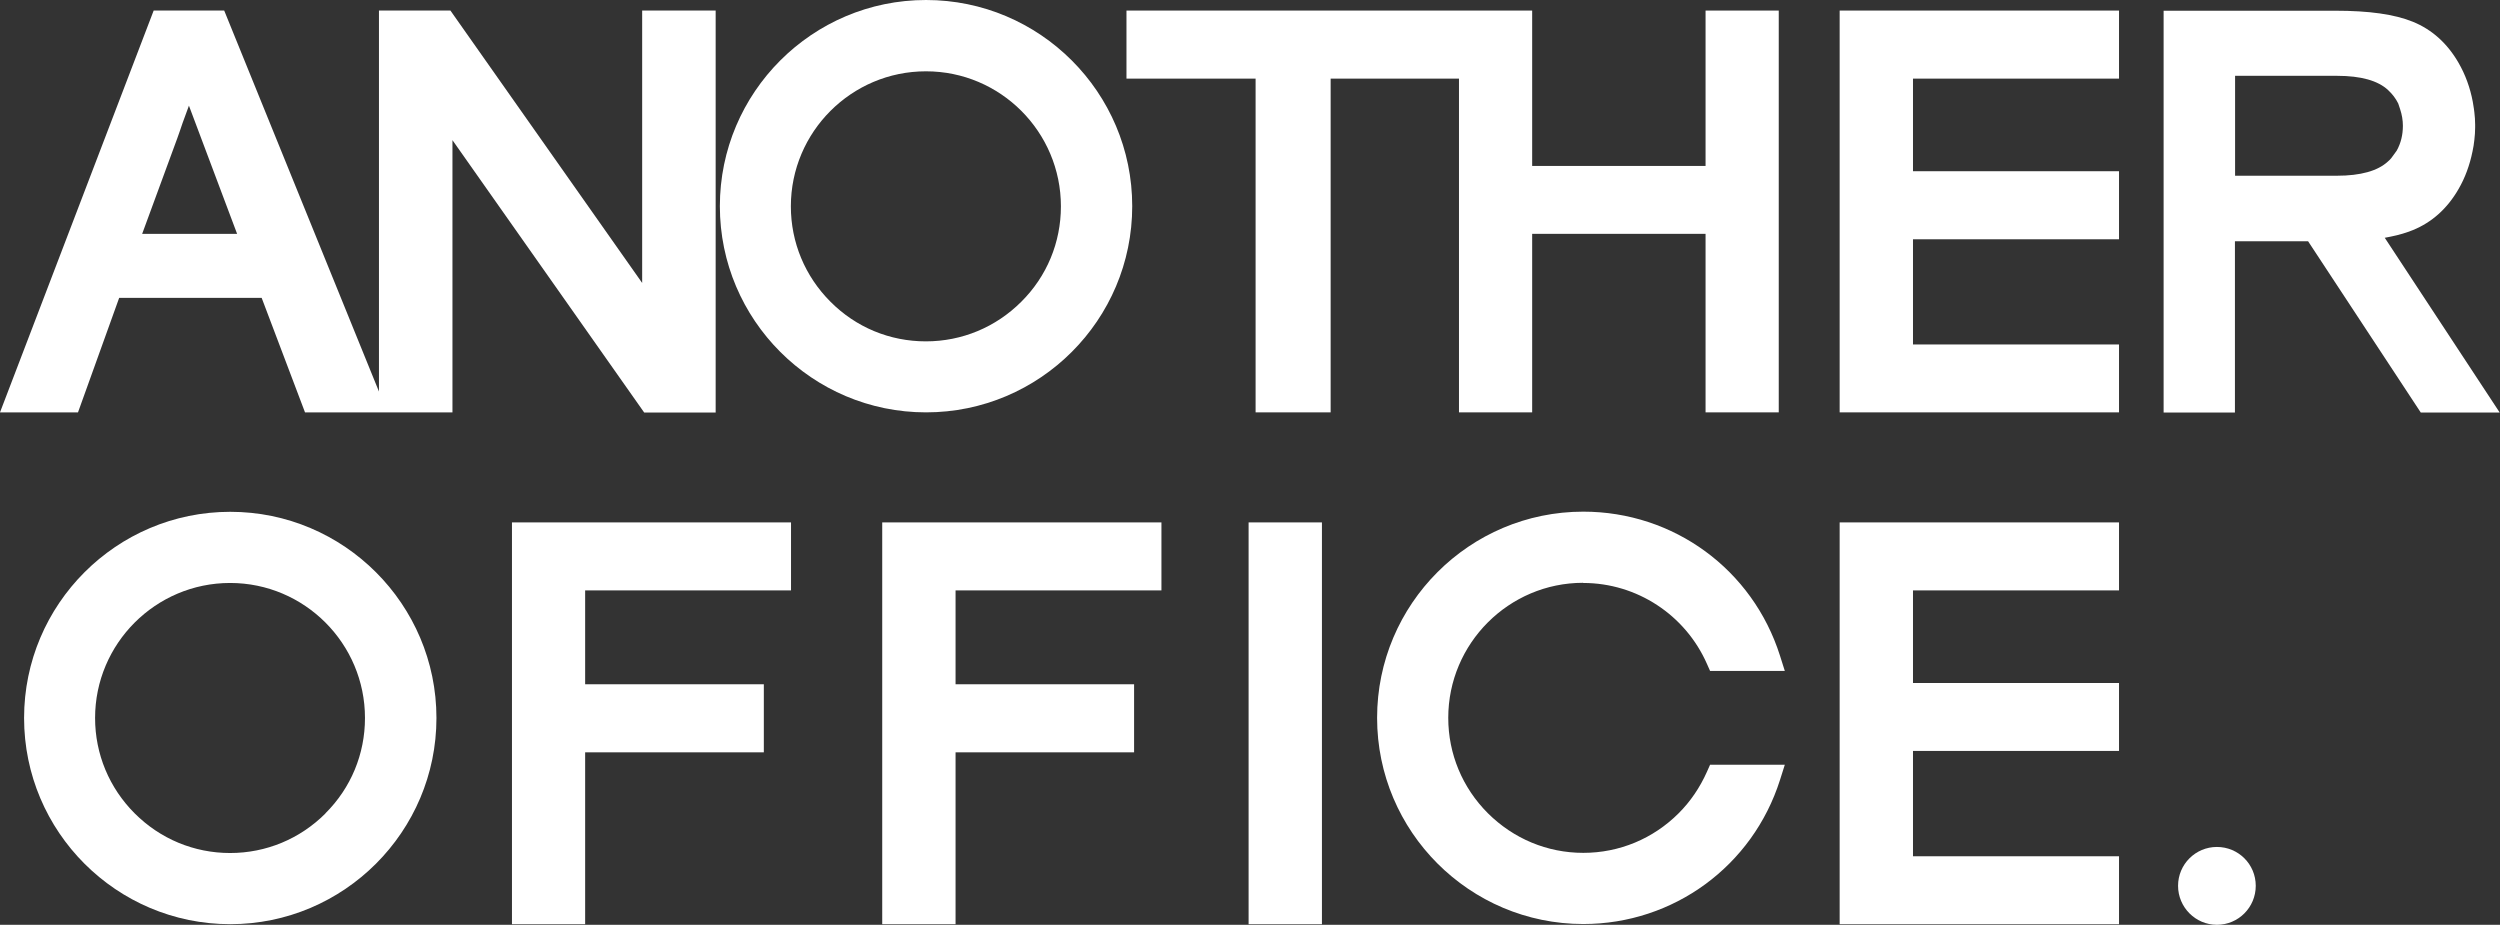
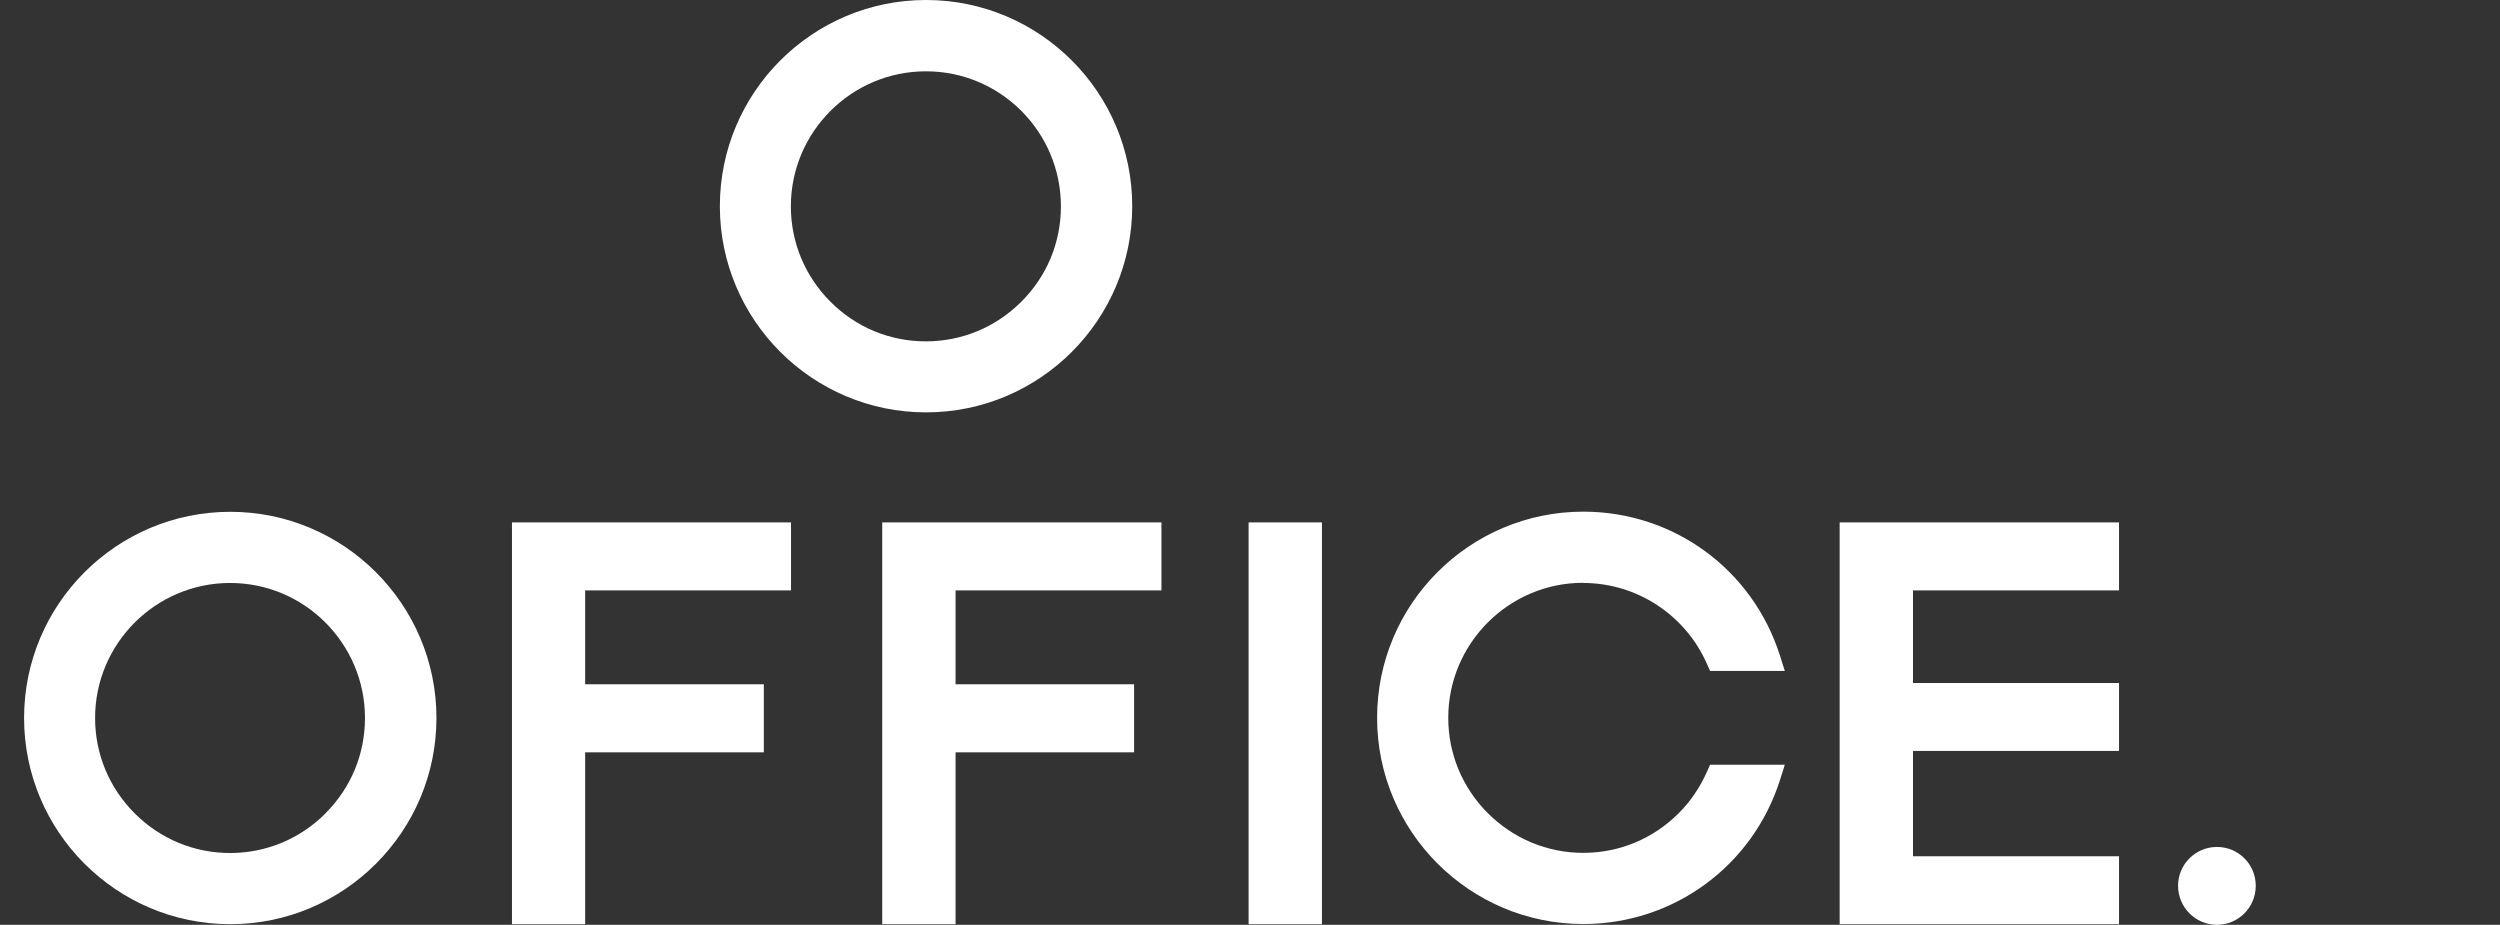
<svg xmlns="http://www.w3.org/2000/svg" id="Layer_2" data-name="Layer 2" viewBox="0 0 160.9 59.52">
  <rect x="0" y="0" width="160.9" height="59.52" fill="#333333" stroke="none" />
  <defs>
    <style>
      .cls-1 {
        fill: #fff;
      }
    </style>
  </defs>
  <g id="Layer_1-2" data-name="Layer 1">
    <g>
-       <path class="cls-1" d="M46.06,26.54V.68h-4.73v17.53L28.99.68h-4.6v24.52L14.43.68h-4.54L0,26.54h5.02l2.65-7.37h9.17l2.79,7.37h9.49V9.02l12.34,17.53h4.6ZM9.15,15.05l2.26-6.15c.12-.34.24-.67.34-.98l.41-1.12,3.1,8.25h-6.12Z" />
-       <polygon class="cls-1" points="93.9 26.54 98.61 26.54 98.61 15.05 109.77 15.05 109.77 26.54 114.48 26.54 114.48 .68 109.77 .68 109.77 10.68 98.61 10.68 98.61 .68 93.95 .68 93.9 .68 72.5 .68 72.5 5.06 80.81 5.06 80.81 26.54 85.64 26.54 85.64 5.06 93.9 5.06 93.9 26.54" />
      <polygon class="cls-1" points="32.95 59.48 37.66 59.48 37.66 48.42 49.16 48.42 49.16 44.04 37.66 44.04 37.66 38 50.91 38 50.91 33.62 32.95 33.62 32.95 59.48" />
      <polygon class="cls-1" points="56.78 59.48 61.5 59.48 61.5 48.42 72.99 48.42 72.99 44.04 61.5 44.04 61.5 38 74.75 38 74.75 33.62 56.78 33.62 56.78 59.48" />
      <rect class="cls-1" x="80.36" y="33.62" width="4.72" height="25.86" />
      <path class="cls-1" d="M59.6,26.54c7.32,0,13.27-5.95,13.27-13.27S66.92,0,59.6,0s-13.27,5.95-13.27,13.27,5.95,13.27,13.27,13.27ZM59.6,4.59c4.79,0,8.68,3.9,8.68,8.69,0,2.32-.9,4.5-2.55,6.14-1.64,1.64-3.82,2.55-6.14,2.55s-4.5-.9-6.14-2.55c-1.64-1.64-2.55-3.82-2.55-6.14,0-4.79,3.9-8.69,8.69-8.69Z" />
-       <polygon class="cls-1" points="118.4 26.54 136.38 26.54 136.38 22.17 123.12 22.17 123.12 15.4 136.38 15.4 136.38 11.02 123.12 11.02 123.12 5.06 136.38 5.06 136.38 .68 118.4 .68 118.4 26.54" />
      <polygon class="cls-1" points="118.4 59.48 136.38 59.48 136.38 55.11 123.12 55.11 123.12 48.33 136.38 48.33 136.38 43.96 123.12 43.96 123.12 38 136.38 38 136.38 33.62 118.4 33.62 118.4 59.48" />
      <path class="cls-1" d="M101.9,37.52c3.44,0,6.57,2.05,7.96,5.21l.2.45h4.81l-.31-.98c-1.76-5.55-6.84-9.27-12.66-9.27-7.32,0-13.27,5.95-13.27,13.27s5.95,13.27,13.27,13.27c5.81,0,10.9-3.73,12.66-9.27l.31-.98h-4.81l-.2.45c-.45,1.01-1.06,1.91-1.82,2.67-1.64,1.64-3.82,2.55-6.14,2.55s-4.49-.91-6.14-2.55c-1.64-1.64-2.55-3.82-2.55-6.14,0-4.79,3.9-8.69,8.68-8.69Z" />
-       <path class="cls-1" d="M153.5,15.3l.36-.07c.55-.11,1.01-.25,1.43-.42,1.23-.5,2.22-1.39,2.94-2.64.42-.72.72-1.54.9-2.42.03-.13.05-.26.07-.37.02-.11.03-.22.05-.38.03-.26.05-.52.05-.79v-.2c0-.26-.02-.52-.05-.78-.02-.16-.04-.33-.06-.42l-.04-.25c-.17-.91-.48-1.76-.92-2.52-.72-1.25-1.71-2.14-2.94-2.64-1.18-.48-2.81-.71-5-.71h-11.04v25.86h4.59v-11.02h4.71l7.25,11.02h5.08l-7.4-11.25ZM143.85,11.32v-6.44h6.57c1.53,0,2.63.31,3.28.92.28.26.49.54.65.86l.12.36c.12.36.18.72.18,1.08,0,.58-.13,1.12-.4,1.6h0l-.35.48h0c-.06.07-.13.15-.22.22-.65.6-1.75.91-3.28.91h-6.57Z" />
      <path class="cls-1" d="M142.68,54.51c-1.38,0-2.5,1.12-2.5,2.5s1.12,2.51,2.5,2.51,2.5-1.12,2.5-2.51-1.12-2.5-2.5-2.5Z" />
      <path class="cls-1" d="M14.82,32.94c-7.32,0-13.27,5.95-13.27,13.27s5.95,13.27,13.27,13.27,13.27-5.96,13.27-13.27-5.95-13.27-13.27-13.27ZM20.95,52.35h0s0,0,0,0c-1.64,1.64-3.82,2.55-6.14,2.55s-4.5-.91-6.14-2.55c-1.64-1.64-2.55-3.82-2.55-6.14,0-4.79,3.9-8.69,8.69-8.69s8.68,3.9,8.68,8.69c0,2.32-.9,4.5-2.55,6.14Z" />
    </g>
  </g>
</svg>